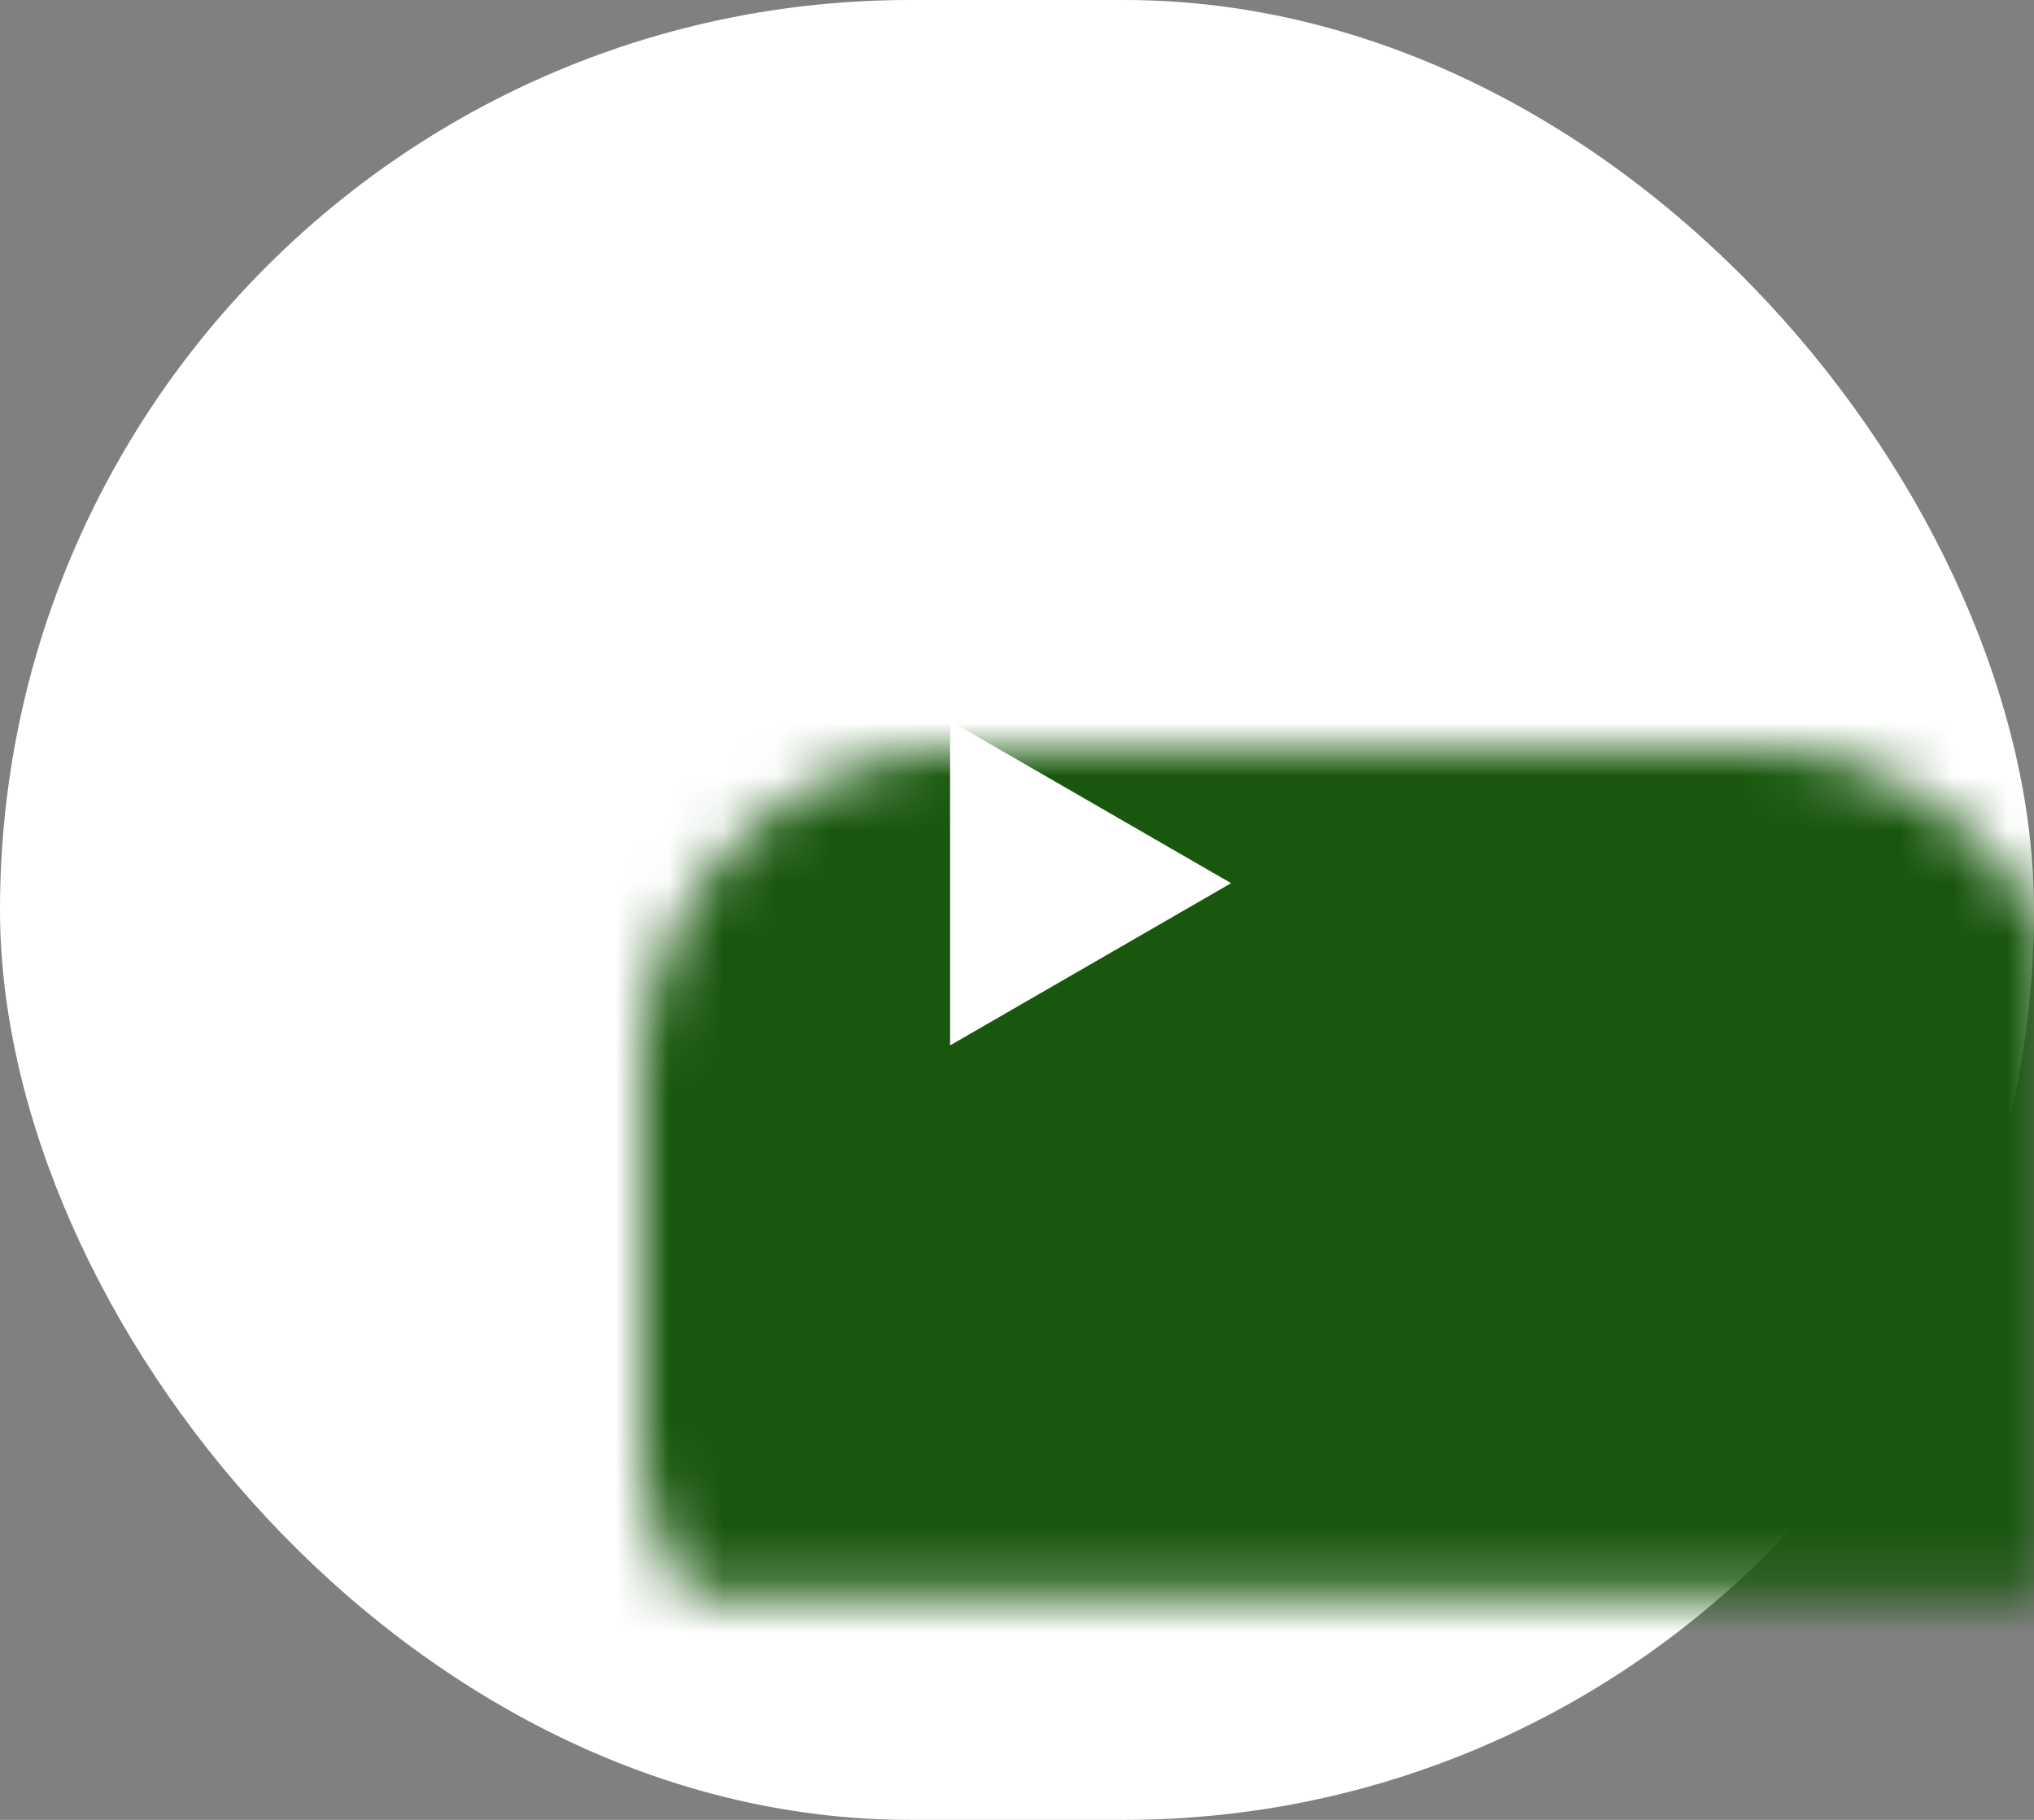
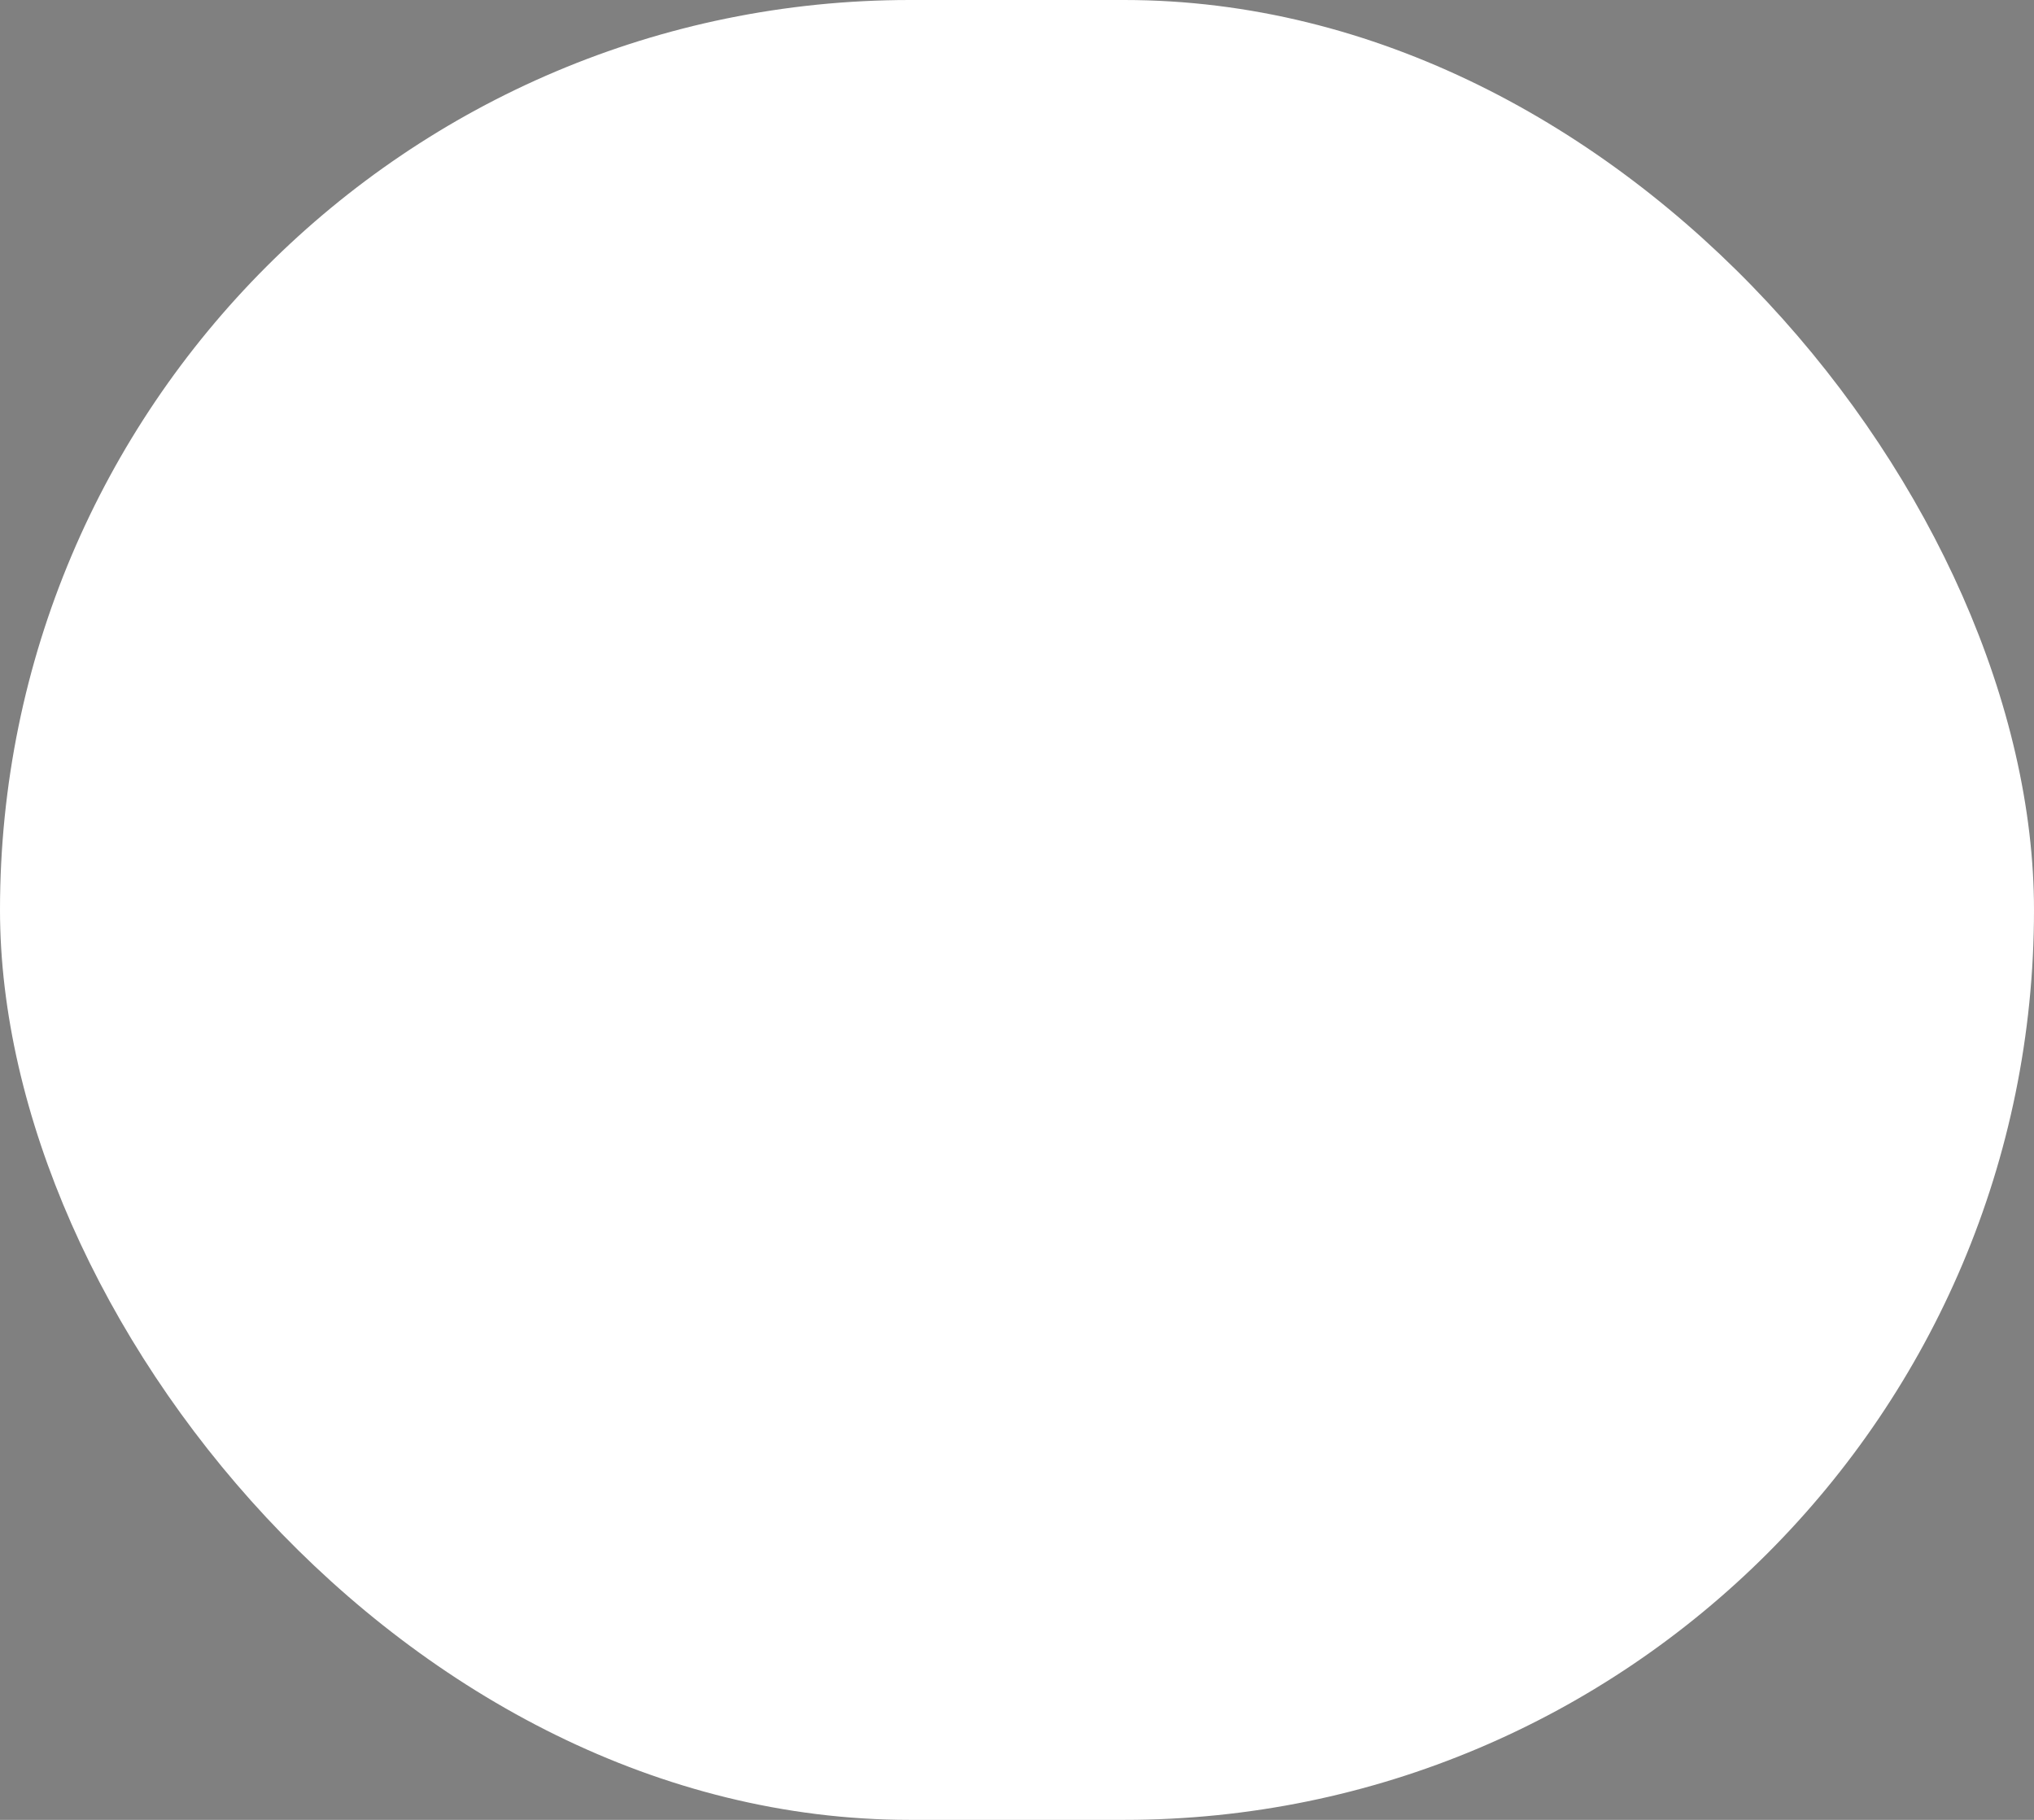
<svg xmlns="http://www.w3.org/2000/svg" width="38" height="34" viewBox="0 0 38 34" fill="none">
  <rect x="0" y="0" width="38" height="34" fill="#808080" stroke="none" />
  <rect width="38" height="34" rx="17" fill="white" />
  <mask id="path-2-inside-1_502_2" fill="white">
-     <rect x="6" y="7" width="27" height="19" rx="6" />
-   </mask>
+     </mask>
  <rect x="6" y="7" width="27" height="19" rx="6" stroke="#18570D" stroke-width="19" mask="url(#path-2-inside-1_502_2)" />
-   <path d="M23 16.5L17.75 19.531V13.469L23 16.5Z" fill="white" />
+   <path d="M23 16.5V13.469L23 16.5Z" fill="white" />
</svg>